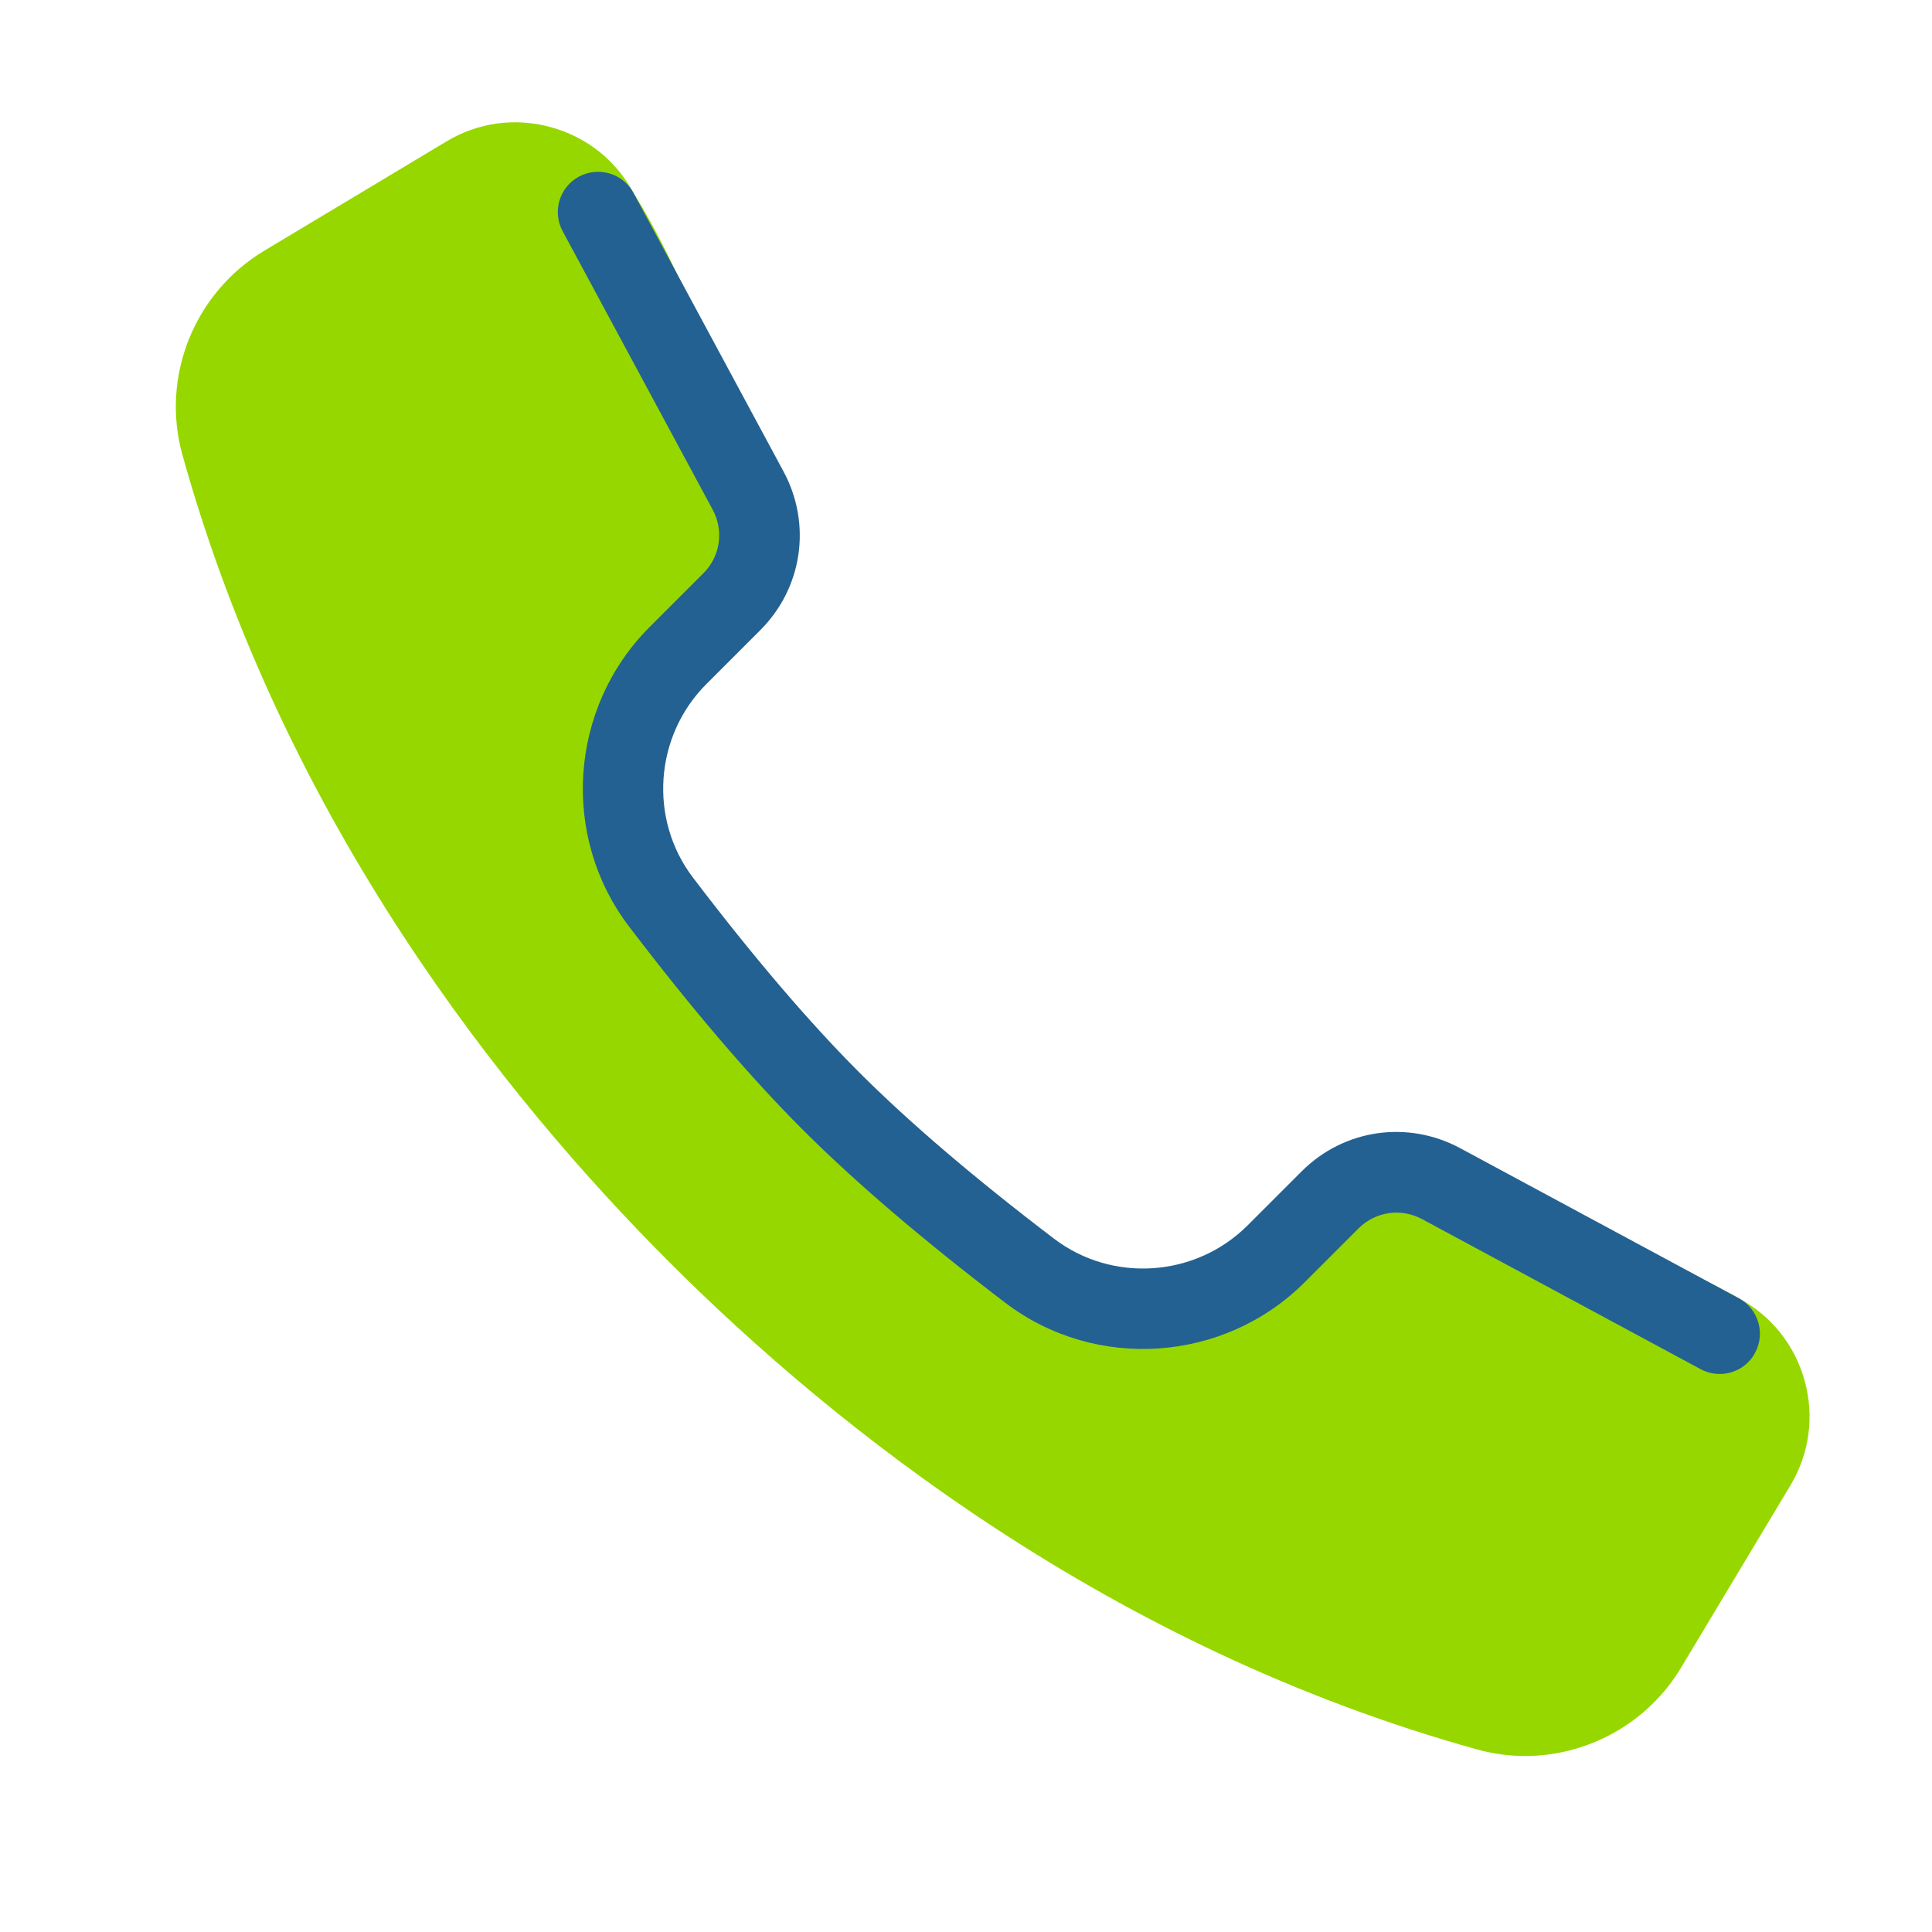
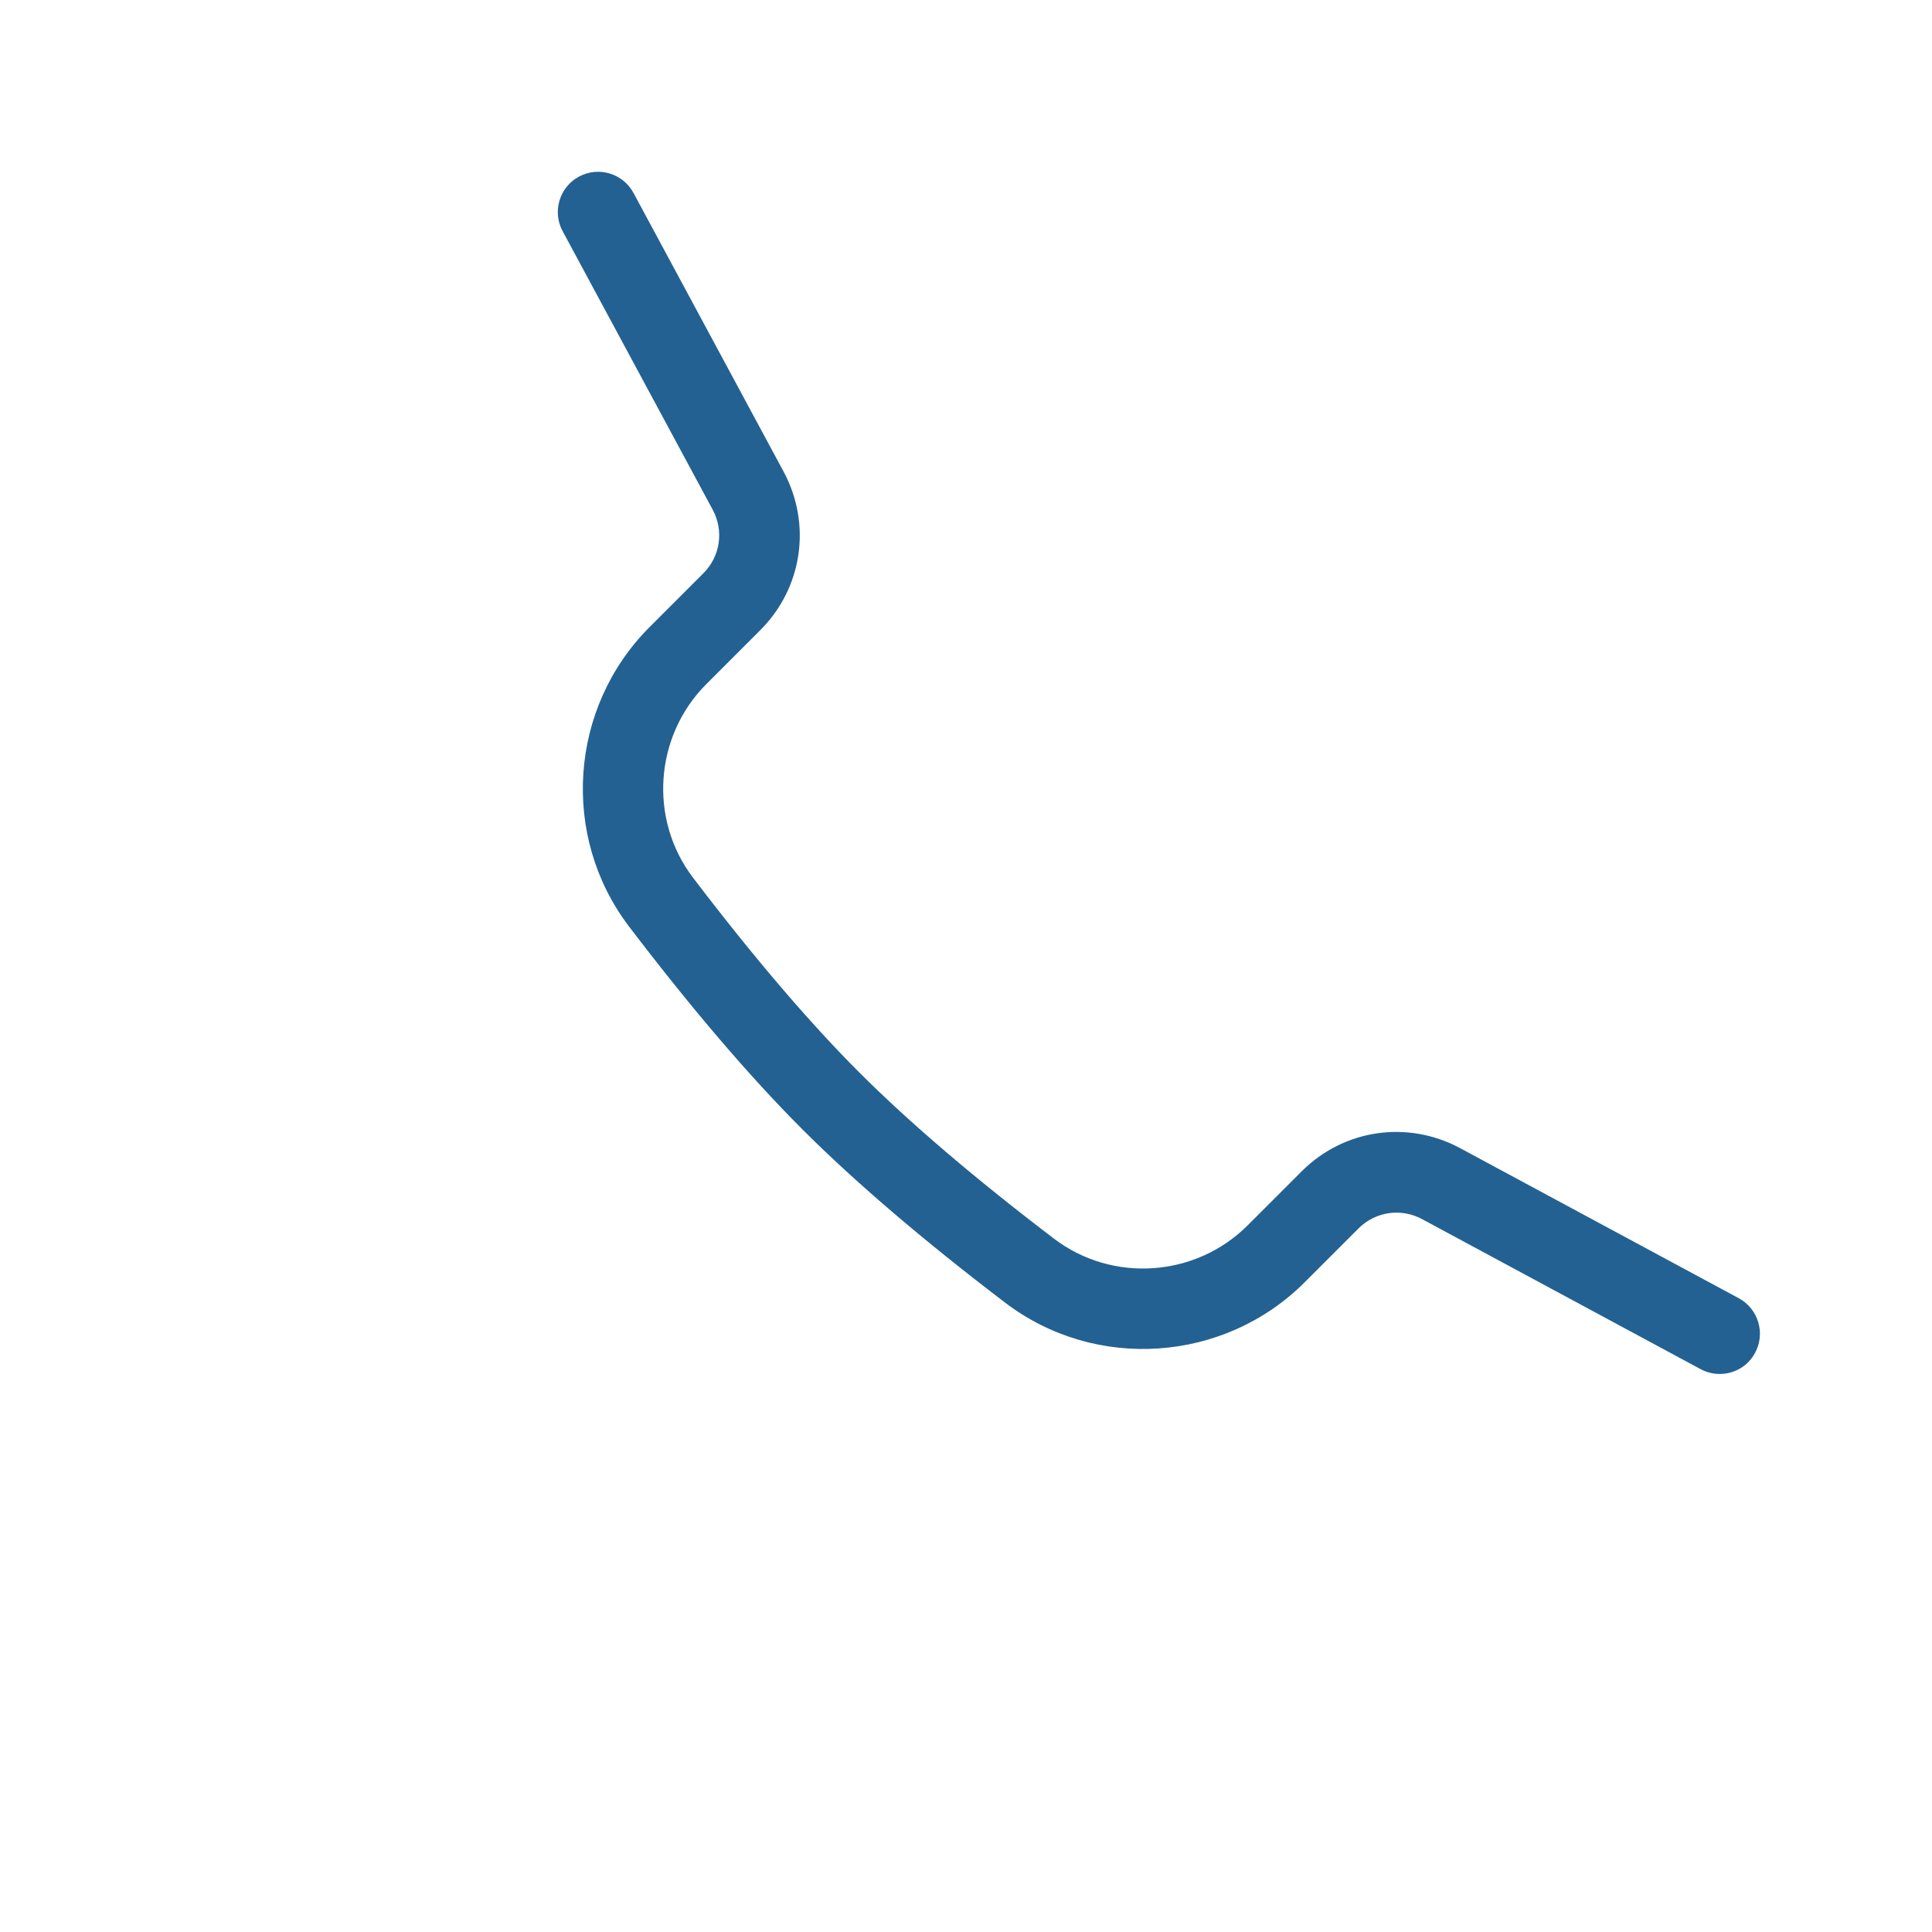
<svg xmlns="http://www.w3.org/2000/svg" viewBox="0,0,256,256" width="48px" height="48px">
  <g fill="none" fill-rule="nonzero" stroke="none" stroke-width="1" stroke-linecap="butt" stroke-linejoin="miter" stroke-miterlimit="10" stroke-dasharray="" stroke-dashoffset="0" font-family="none" font-weight="none" font-size="none" text-anchor="none" style="mix-blend-mode: normal">
    <g transform="scale(5.333,5.333)">
-       <path d="M44.84,34.31c-0.244,-0.887 -0.825,-1.616 -1.635,-2.053c0,0 -9.205,-5.257 -11.201,-0.812c-0.75,1.67 -5.363,1.436 -6.812,0.333c-1.967,-1.497 -3.595,-2.887 -4.839,-4.131c-1.244,-1.244 -2.634,-2.872 -4.131,-4.839c-1.104,-1.45 -1.027,-4.59 0.333,-5.812c4.445,-3.996 -0.812,-12.2 -0.812,-12.2c-0.436,-0.811 -1.165,-1.391 -2.053,-1.635c-0.884,-0.246 -1.811,-0.12 -2.601,0.355l-4.526,2.715c-1.734,1.042 -2.57,3.122 -2.033,5.061c2.534,9.12 7.981,15.949 12.105,20.072c4.124,4.125 10.953,9.573 20.072,12.105c0.394,0.108 0.792,0.161 1.188,0.161c1.552,0 3.043,-0.812 3.873,-2.194l2.715,-4.526c0.474,-0.79 0.601,-1.713 0.357,-2.6z" fill="#97d700" />
      <path d="M42.729,34.138c-0.16,0 -0.322,-0.038 -0.474,-0.119l-6.923,-3.729c-0.522,-0.28 -1.155,-0.188 -1.577,0.231l-1.338,1.338c-1.997,1.997 -5.193,2.218 -7.438,0.511c-2.038,-1.552 -3.734,-3.001 -5.042,-4.309c-1.308,-1.308 -2.757,-3.004 -4.309,-5.042c-1.706,-2.243 -1.486,-5.44 0.511,-7.438l1.338,-1.338c0.42,-0.42 0.513,-1.055 0.231,-1.578l-3.729,-6.922c-0.262,-0.486 -0.079,-1.093 0.406,-1.355c0.488,-0.262 1.094,-0.079 1.355,0.406l3.729,6.923c0.703,1.309 0.47,2.892 -0.579,3.94l-1.338,1.338c-1.293,1.293 -1.437,3.362 -0.333,4.812c1.497,1.967 2.887,3.595 4.131,4.839c1.244,1.244 2.872,2.634 4.839,4.131c1.449,1.103 3.518,0.961 4.812,-0.333l1.338,-1.338c1.048,-1.05 2.631,-1.281 3.939,-0.579l6.924,3.729c0.485,0.263 0.668,0.869 0.406,1.355c-0.177,0.336 -0.522,0.527 -0.879,0.527z" fill="#236192" />
    </g>
  </g>
</svg>